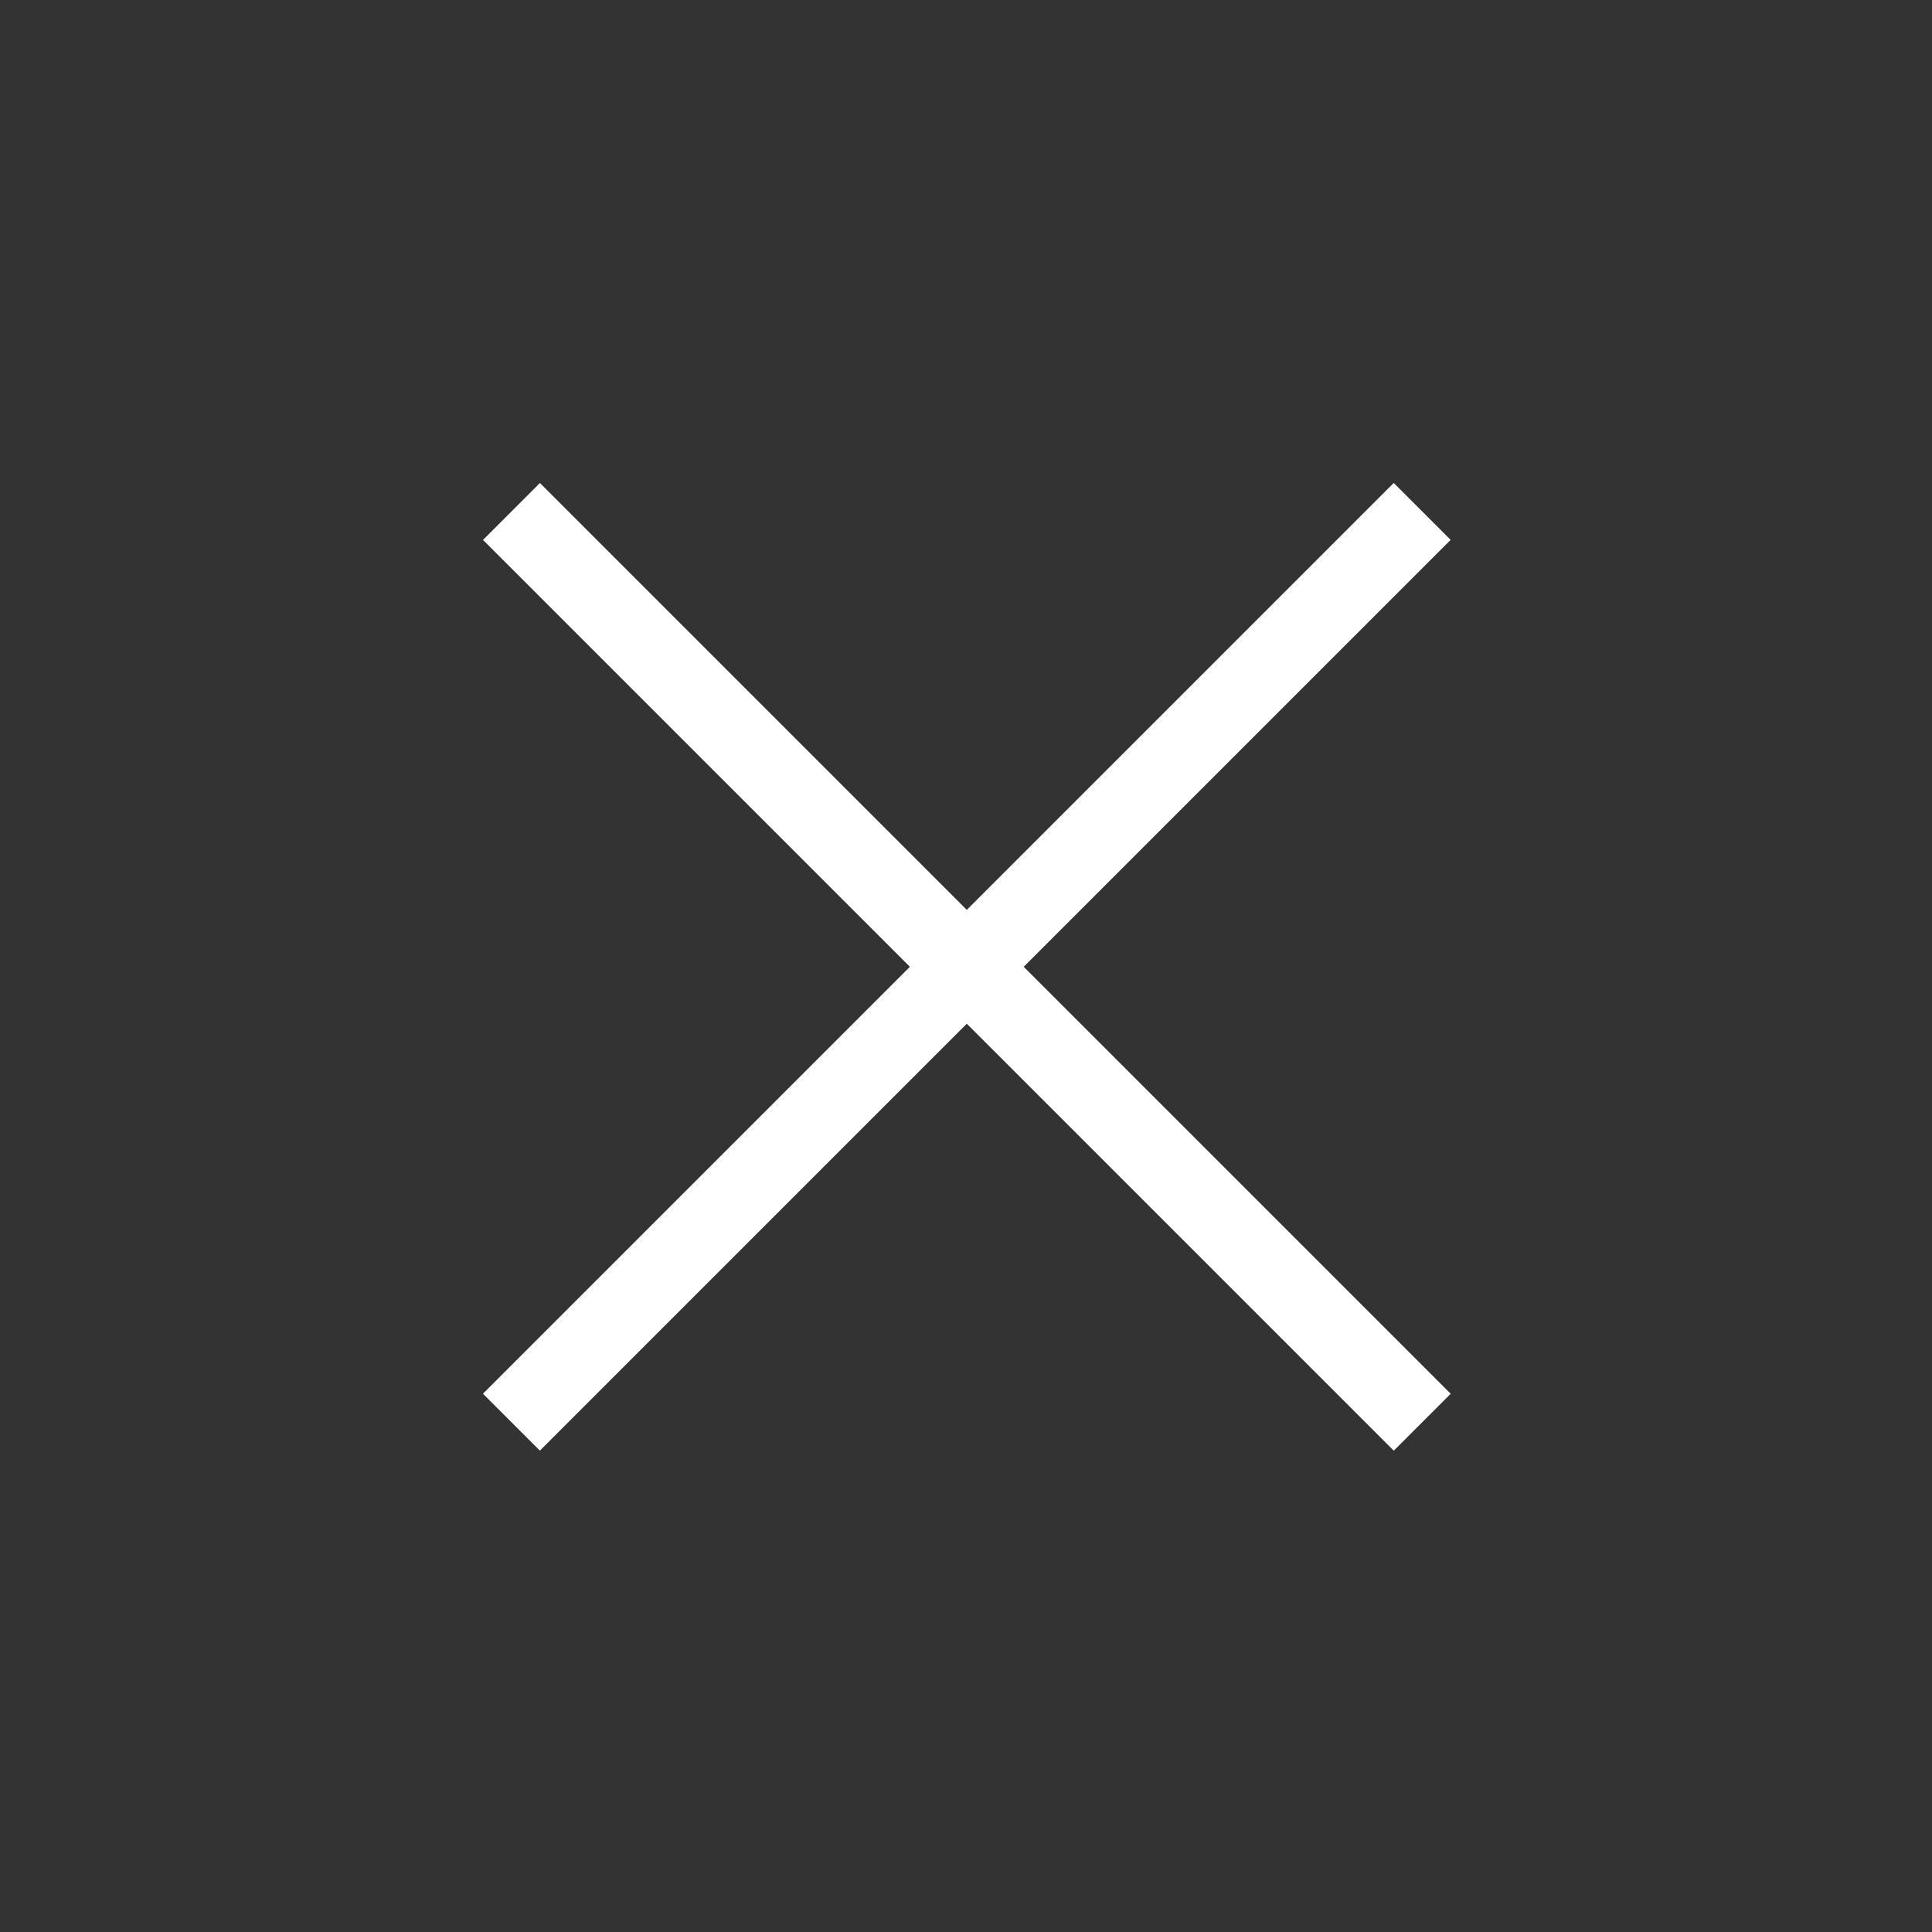
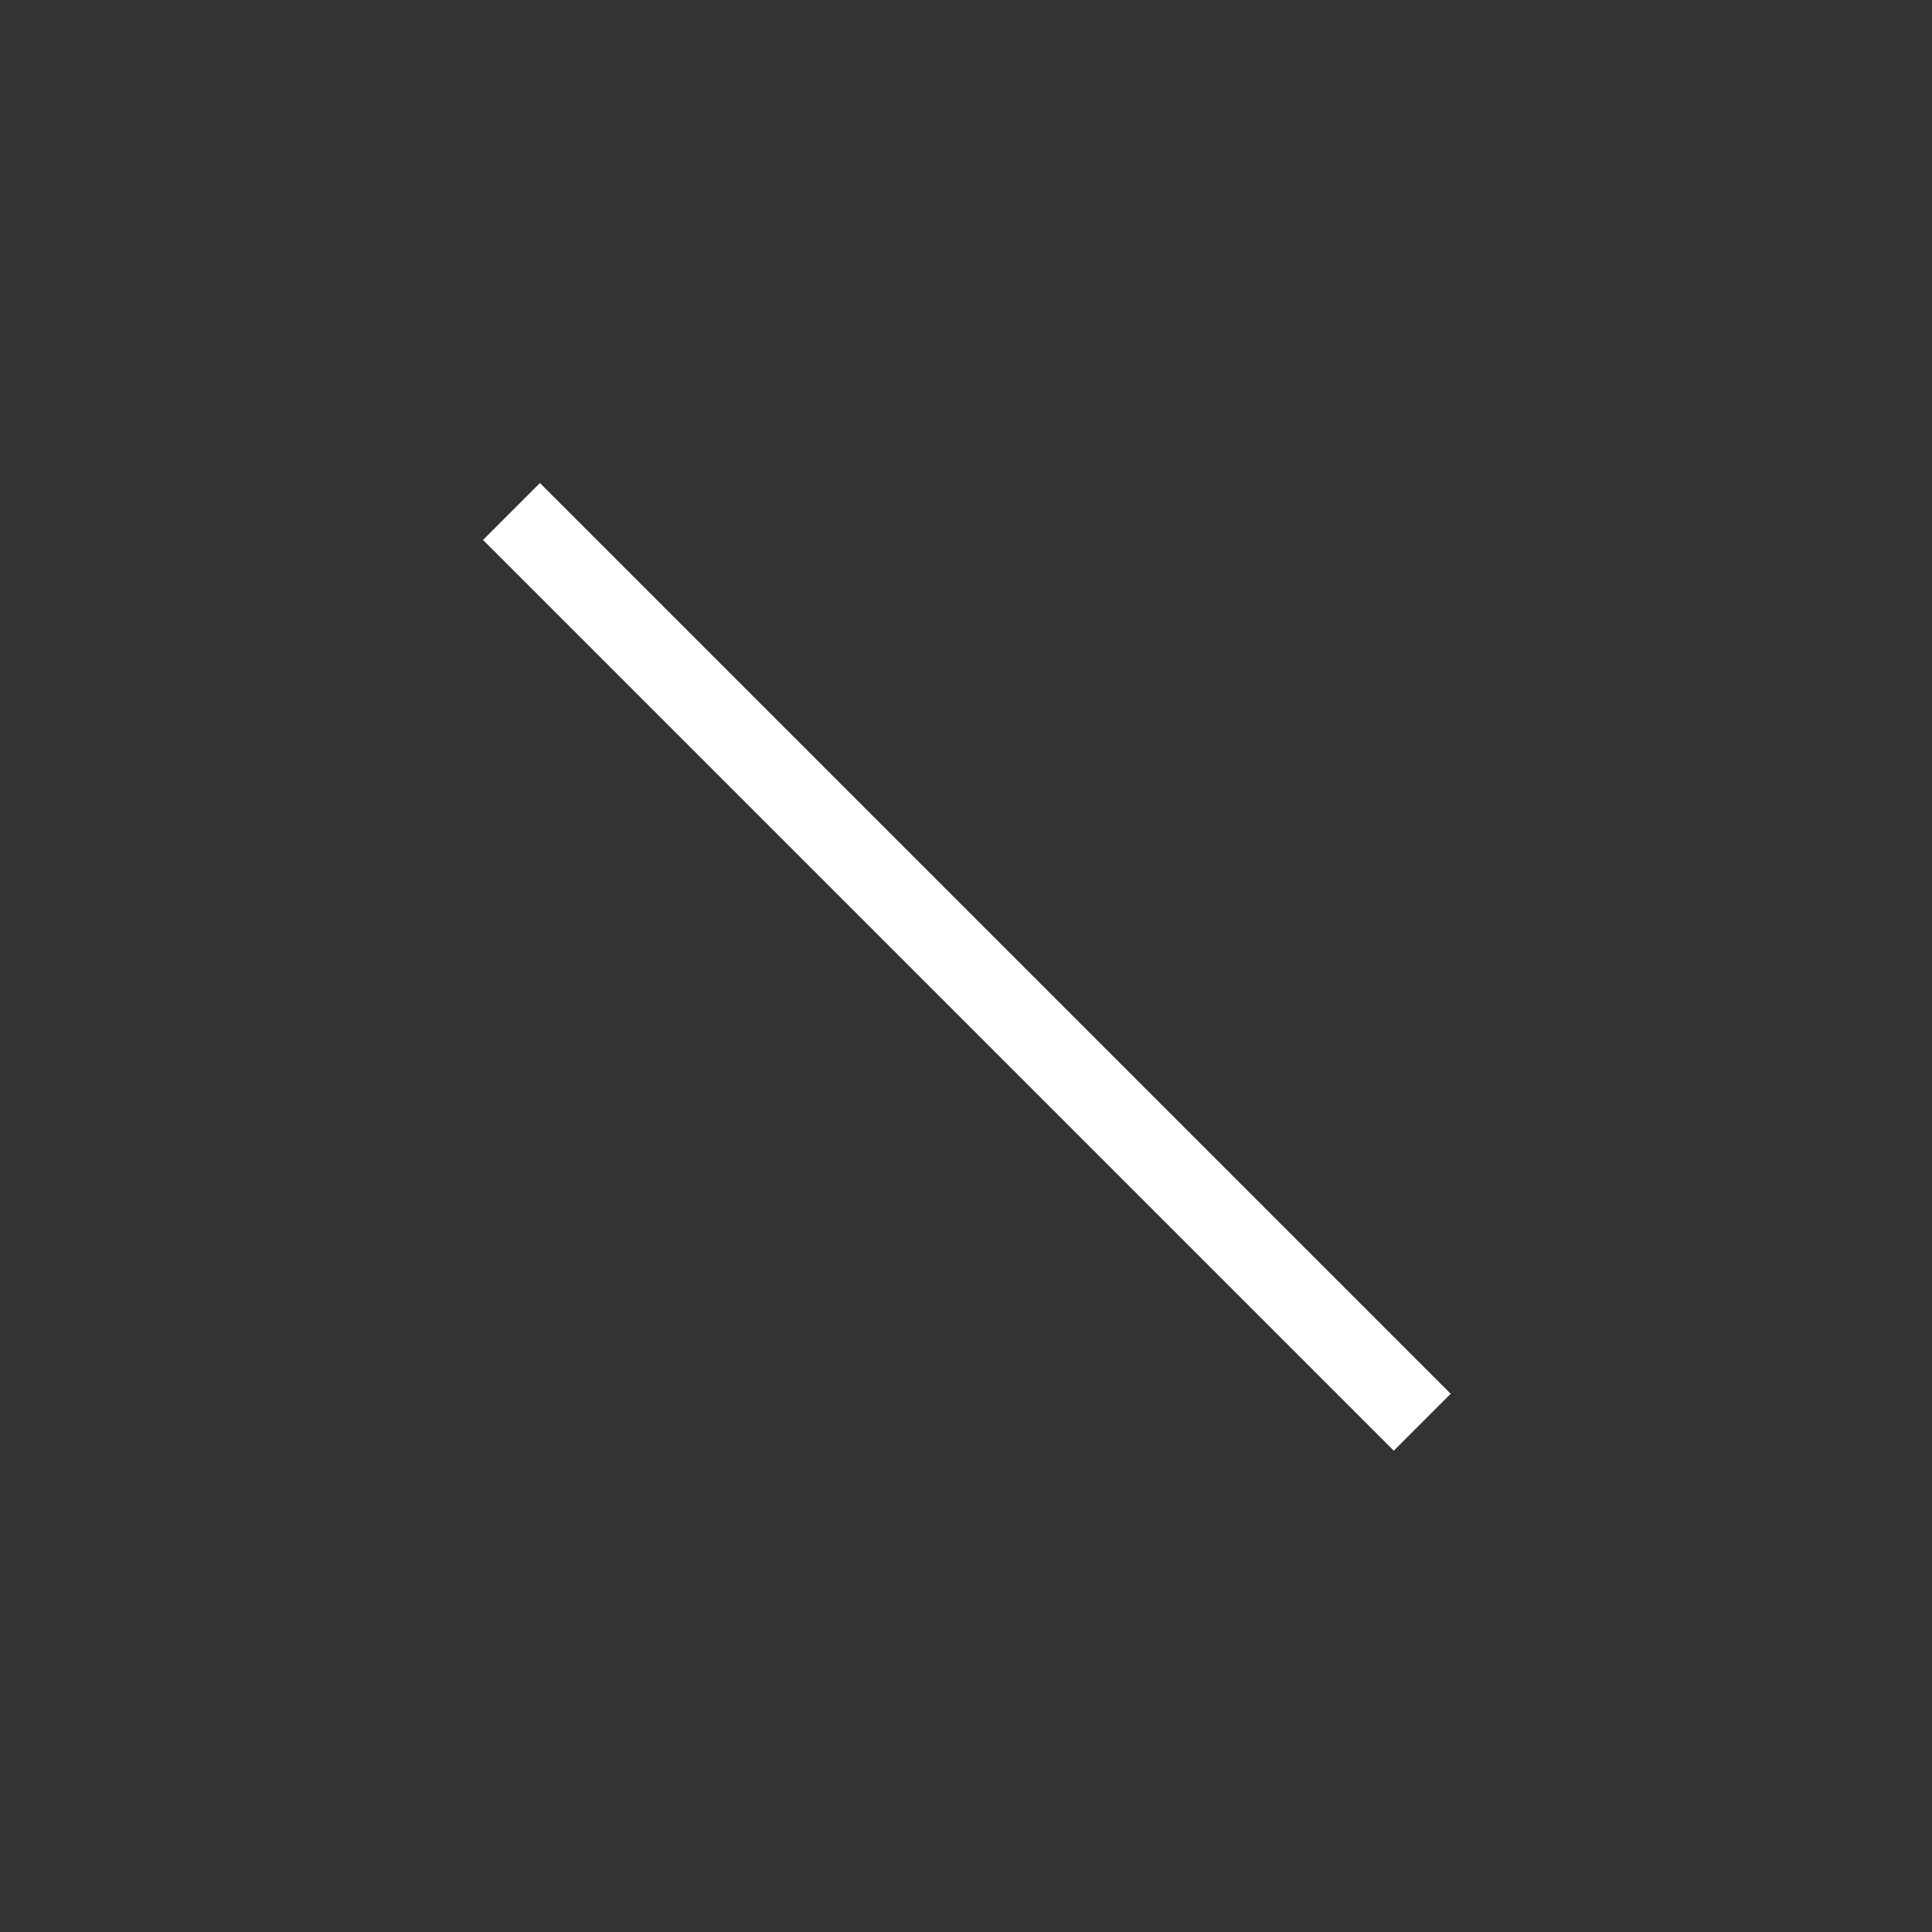
<svg xmlns="http://www.w3.org/2000/svg" width="24" height="24" viewBox="0 0 24 24">
  <rect x="0" y="0" width="24" height="24" fill="#333333" stroke="none" />
  <g id="x" transform="translate(-319 -20)">
-     <rect id="사각형_392" data-name="사각형 392" width="24" height="24" transform="translate(319 20)" fill="#fff" opacity="0" />
    <g id="그룹_566" data-name="그룹 566" transform="translate(112.504 -226.094) rotate(45)">
      <rect id="사각형_394" data-name="사각형 394" width="16" height="1" transform="translate(329.015 27.5)" fill="#fff" />
    </g>
    <g id="그룹_606" data-name="그룹 606" transform="translate(72.906 250.496) rotate(-45)">
-       <rect id="사각형_394-2" data-name="사각형 394" width="16" height="1" transform="translate(329 27.514)" fill="#fff" />
-     </g>
+       </g>
  </g>
</svg>